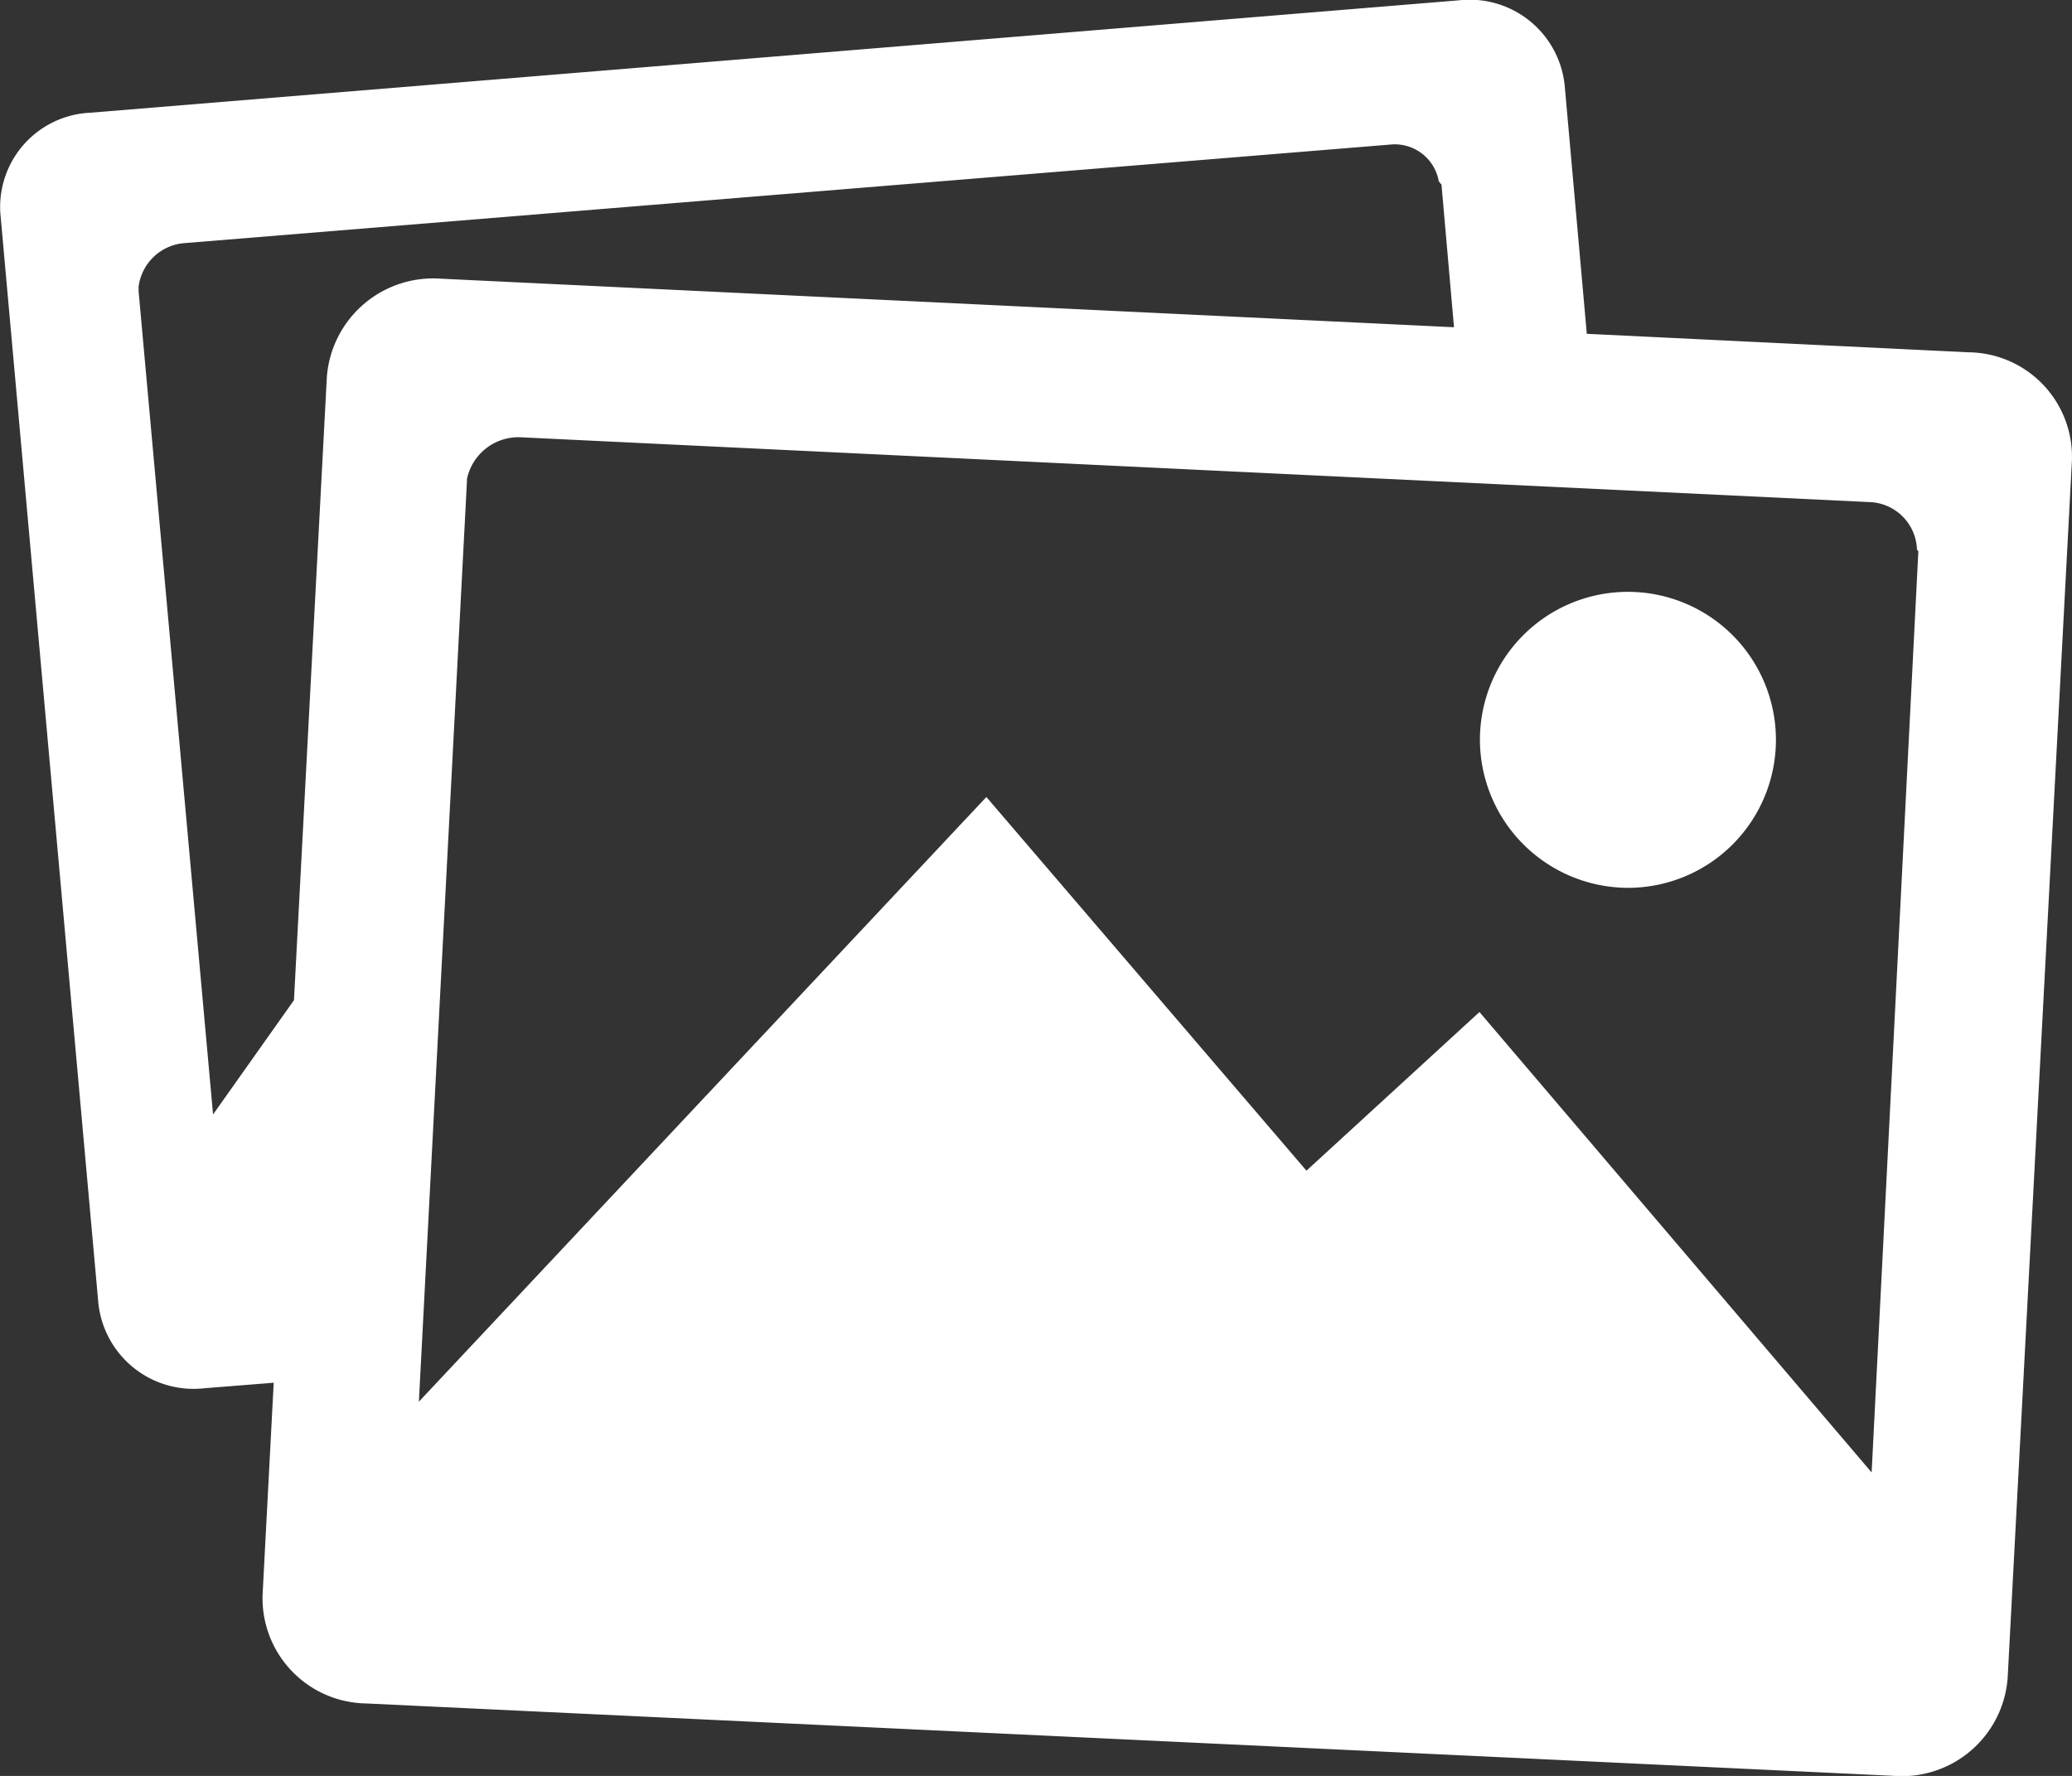
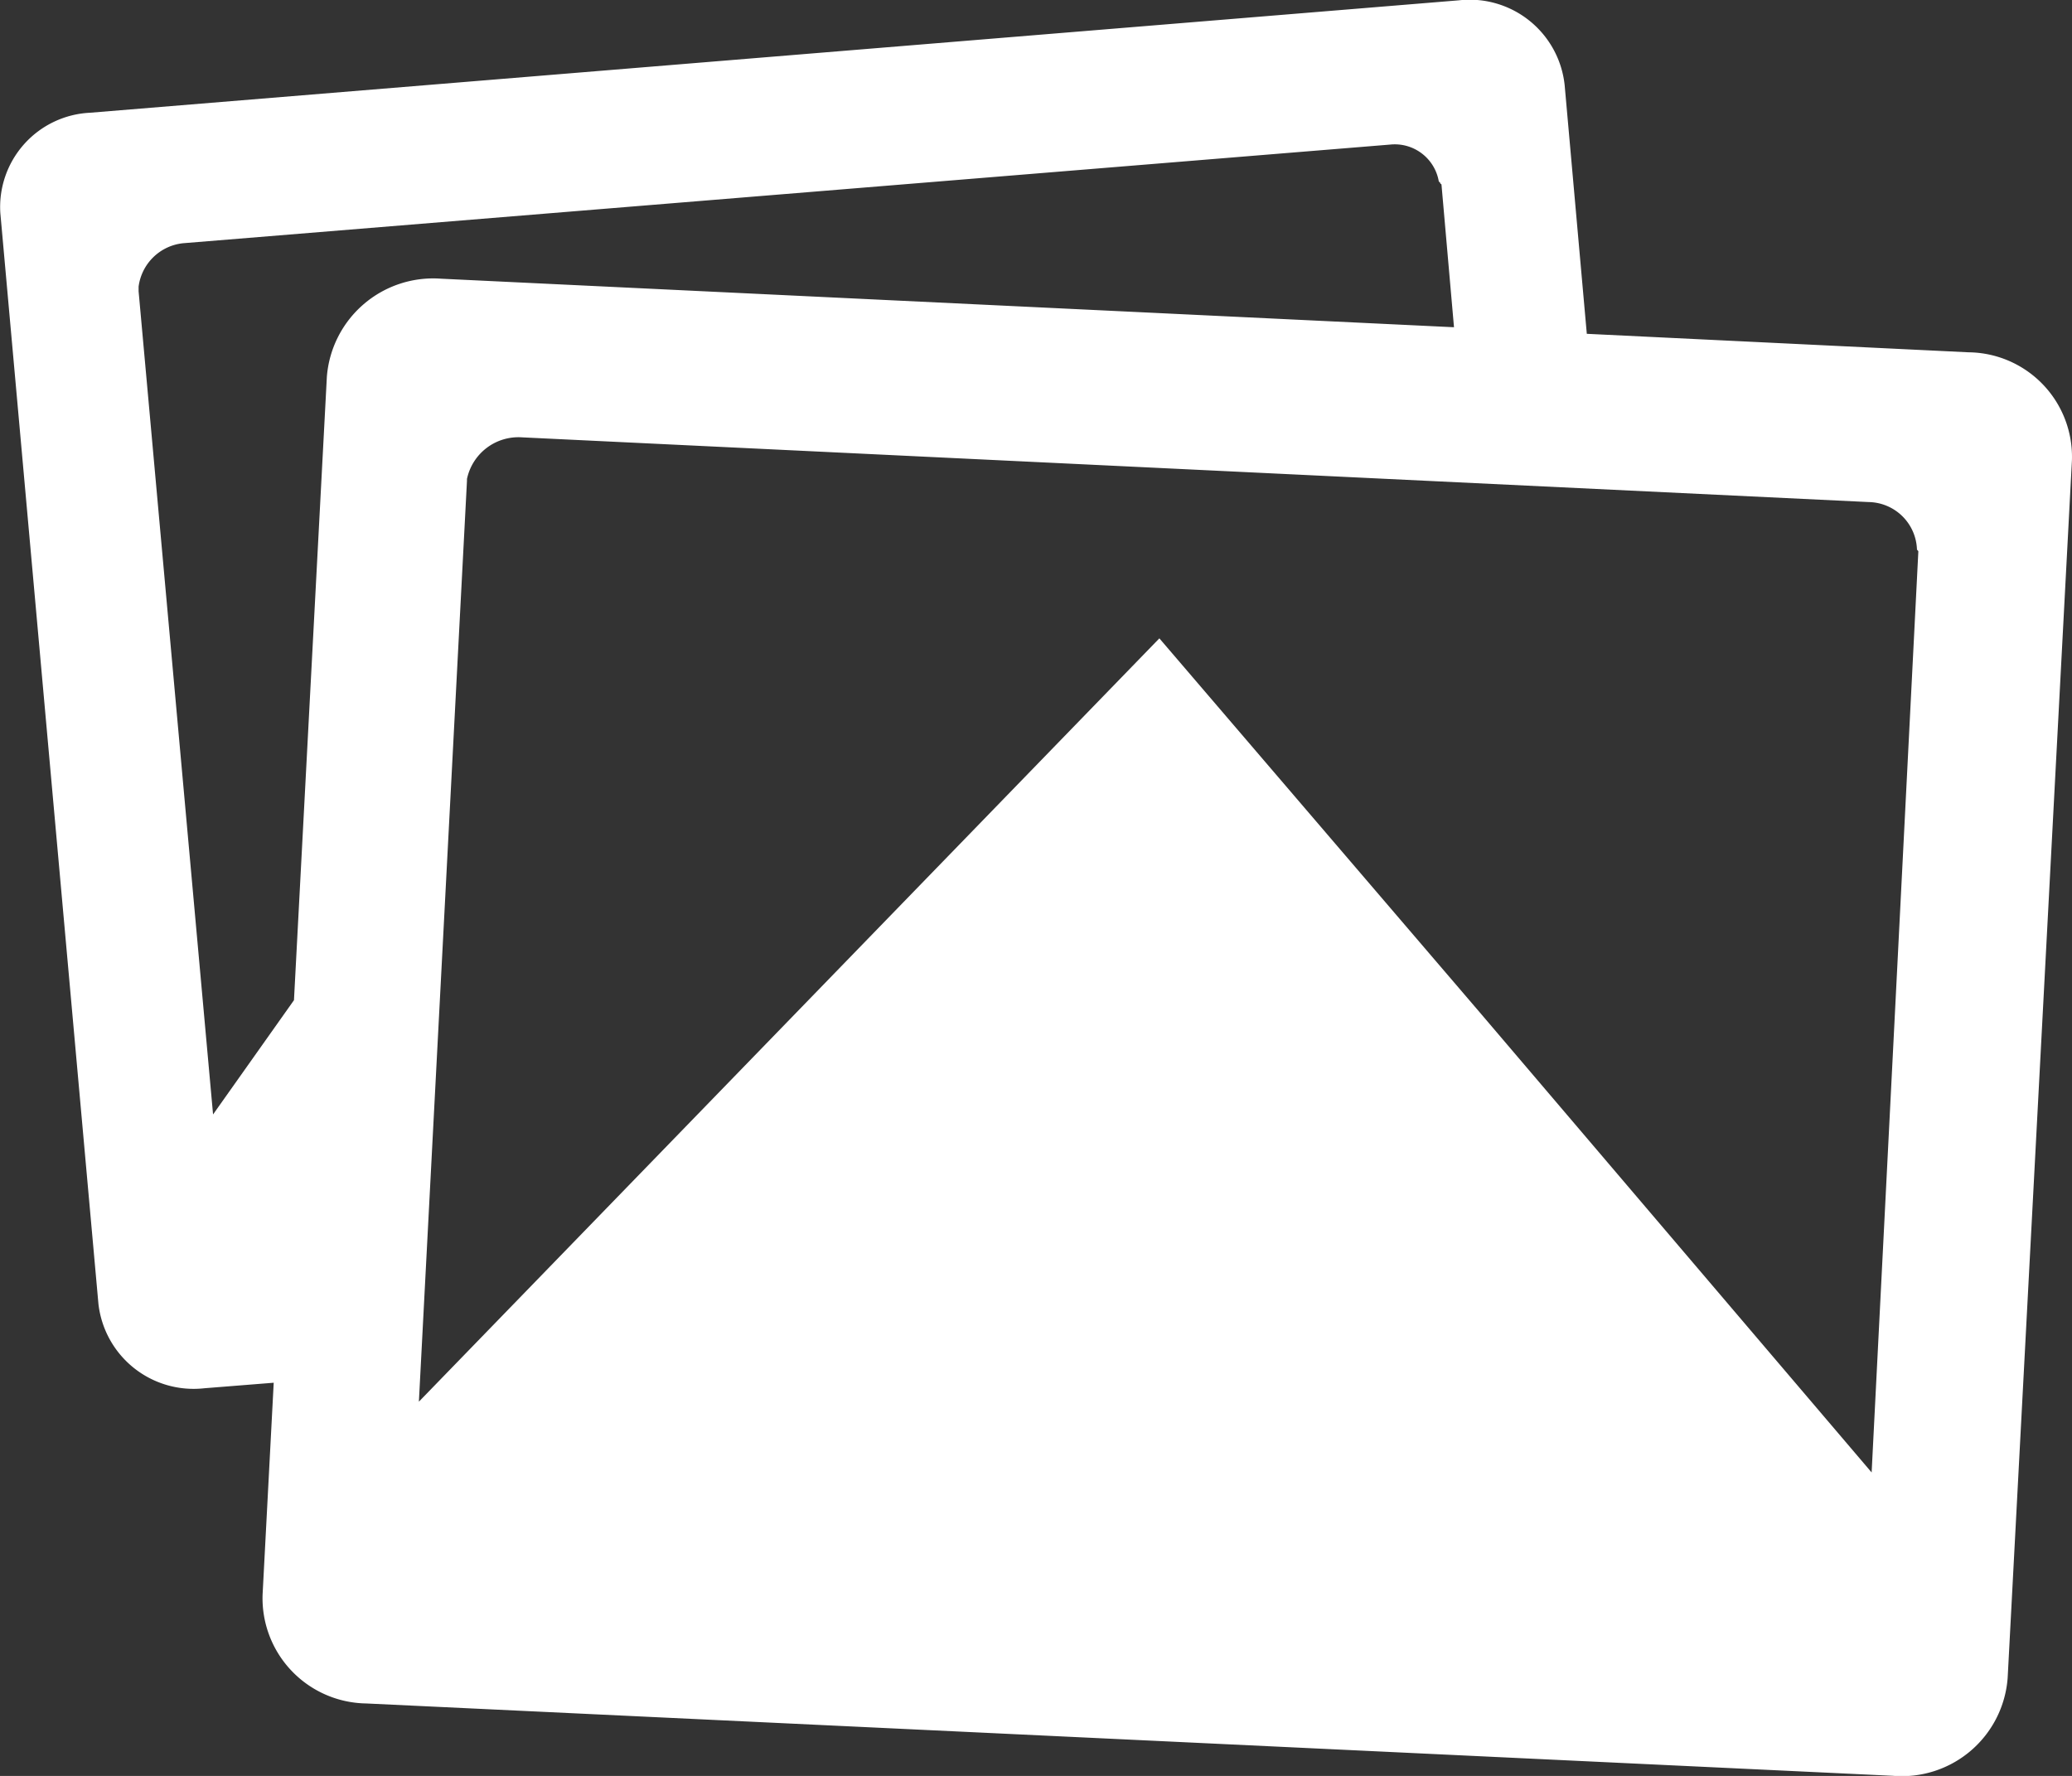
<svg xmlns="http://www.w3.org/2000/svg" width="31.499" height="27" viewBox="0 0 31.499 27">
  <rect x="0" y="0" width="31.499" height="27" fill="#333333" stroke="none" />
  <g id="Icon_ionic-md-images" data-name="Icon ionic-md-images" transform="translate(-2.252 -4.502)">
-     <path id="パス_12" data-name="パス 12" d="M32.175,9.858l-5.8-.281-.337-3.783a1.452,1.452,0,0,0-1.61-1.287L3.621,6.216A1.435,1.435,0,0,0,2.257,7.741l1.491,16.58a1.456,1.456,0,0,0,1.61,1.287l1.055-.084-.169,3.22A1.6,1.6,0,0,0,7.819,30.4l23.21,1.1a1.613,1.613,0,0,0,1.744-1.491L33.75,11.5A1.589,1.589,0,0,0,32.175,9.858ZM7.221,10.23l-.5,9.478-1.23,1.737L4.359,8.93v-.07A.762.762,0,0,1,5.034,8.2l18.352-1.5a.679.679,0,0,1,.738.555c0,.014.021.014.021.028s.021.014.021.028l.19,2.166-15.4-.738A1.622,1.622,0,0,0,7.221,10.23ZM30.705,26.888l-5.962-7L22.113,22.3l-4.866-5.681L8.62,25.812l.731-14v-.028a.8.8,0,0,1,.837-.633l20.475.984a.747.747,0,0,1,.731.717c0,.014.021.021.021.035Z" fill="#fff" />
-     <path id="パス_13" data-name="パス 13" d="M27,18a2.25,2.25,0,1,0-2.25-2.25A2.257,2.257,0,0,0,27,18Z" fill="#fff" />
+     <path id="パス_12" data-name="パス 12" d="M32.175,9.858l-5.8-.281-.337-3.783a1.452,1.452,0,0,0-1.61-1.287L3.621,6.216A1.435,1.435,0,0,0,2.257,7.741l1.491,16.58a1.456,1.456,0,0,0,1.61,1.287l1.055-.084-.169,3.22A1.6,1.6,0,0,0,7.819,30.4l23.21,1.1a1.613,1.613,0,0,0,1.744-1.491L33.75,11.5A1.589,1.589,0,0,0,32.175,9.858ZM7.221,10.23l-.5,9.478-1.23,1.737L4.359,8.93v-.07A.762.762,0,0,1,5.034,8.2l18.352-1.5a.679.679,0,0,1,.738.555c0,.014.021.014.021.028s.021.014.021.028l.19,2.166-15.4-.738A1.622,1.622,0,0,0,7.221,10.23ZM30.705,26.888l-5.962-7l-4.866-5.681L8.62,25.812l.731-14v-.028a.8.8,0,0,1,.837-.633l20.475.984a.747.747,0,0,1,.731.717c0,.014.021.021.021.035Z" fill="#fff" />
  </g>
</svg>